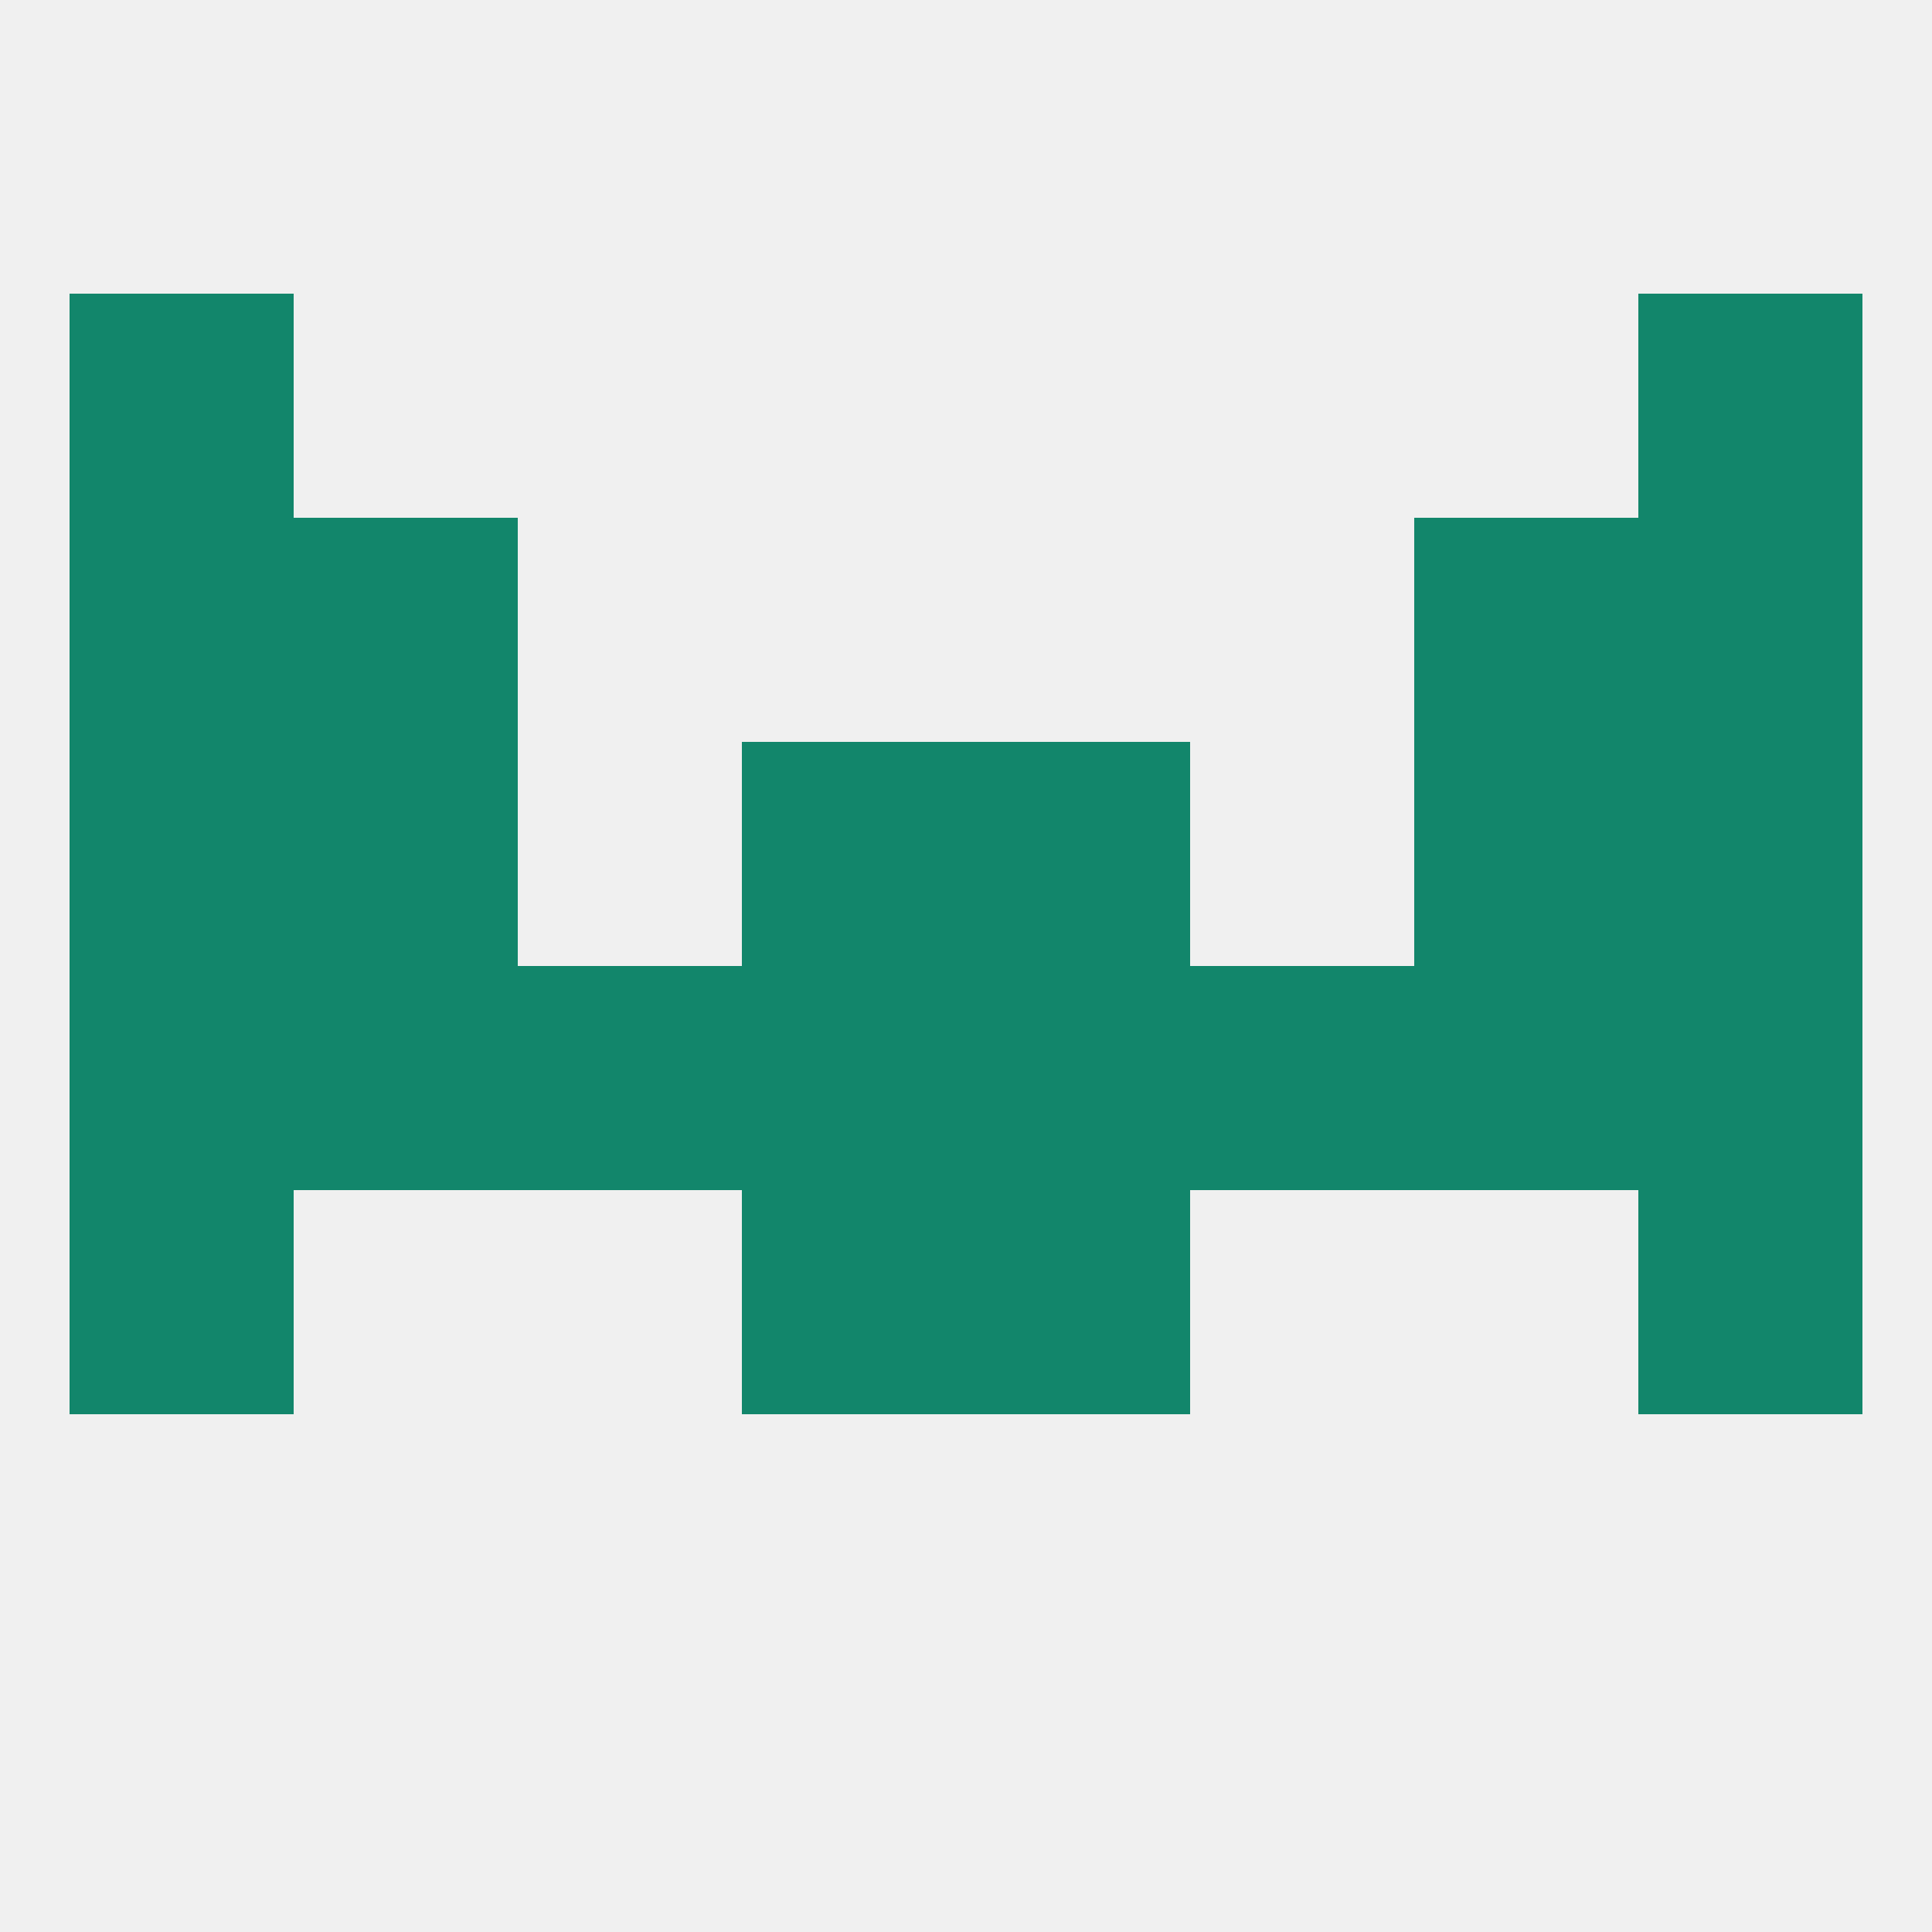
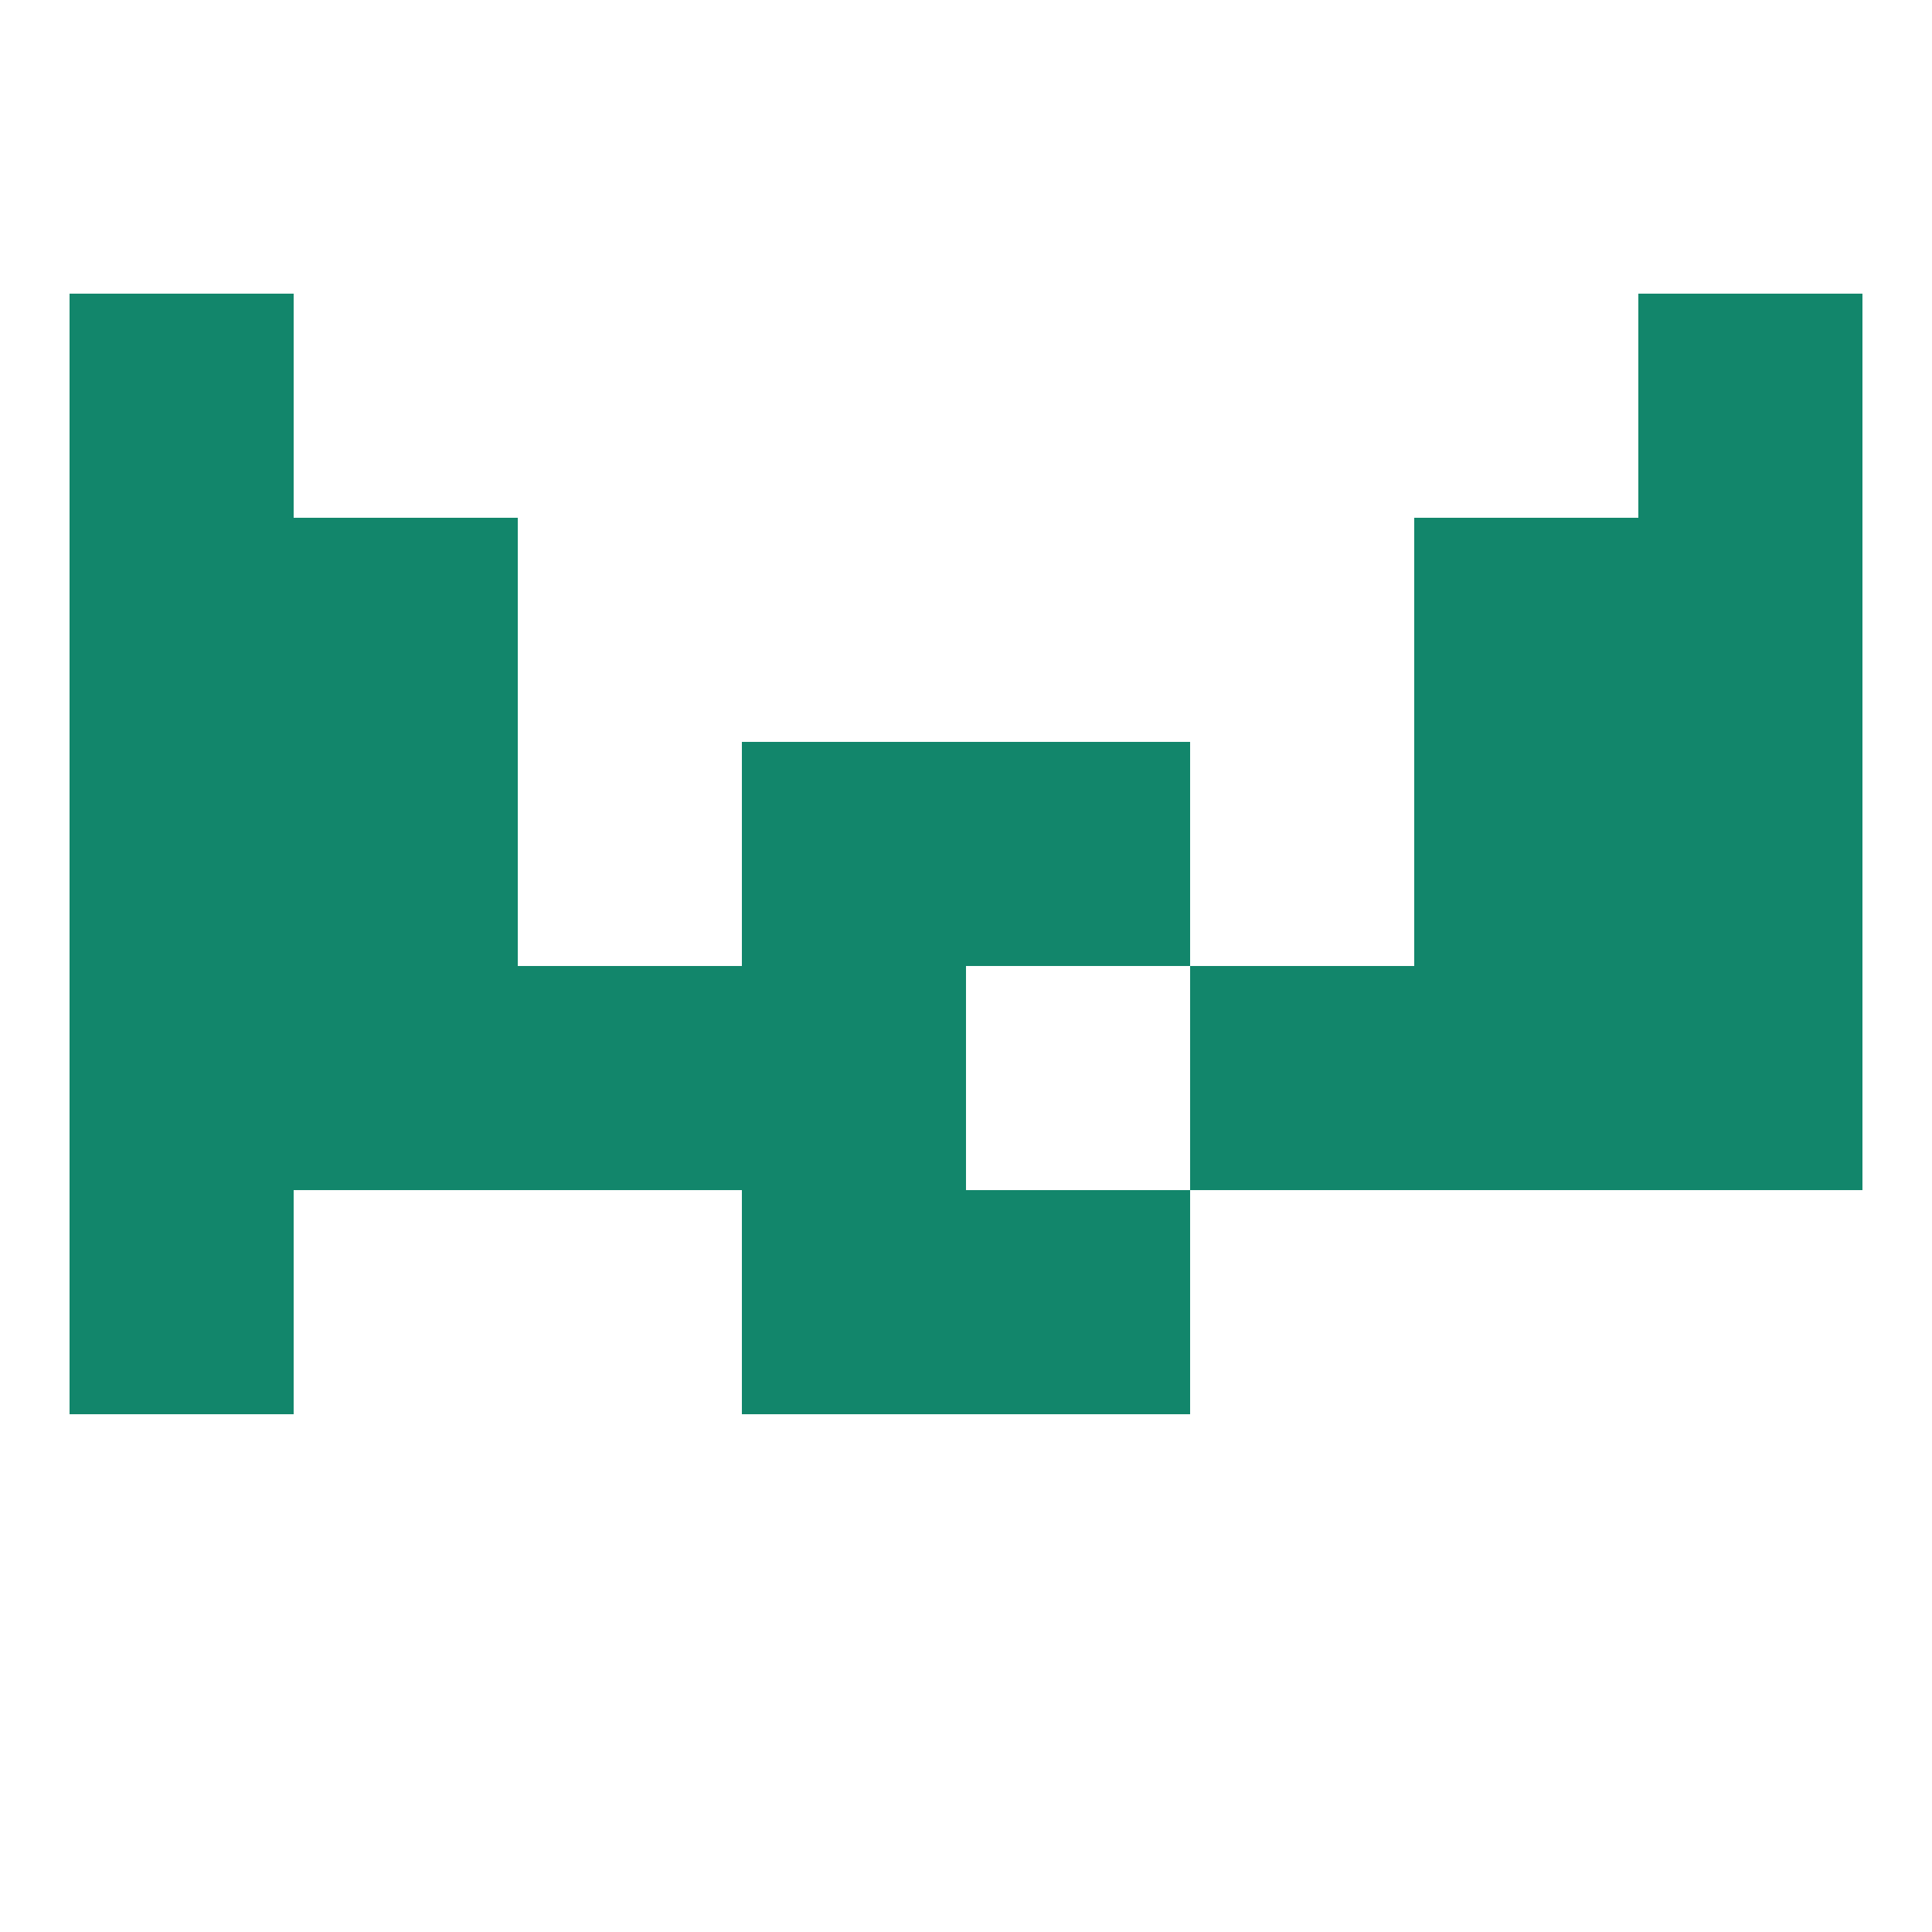
<svg xmlns="http://www.w3.org/2000/svg" version="1.1" baseprofile="full" width="250" height="250" viewBox="0 0 250 250">
-   <rect width="100%" height="100%" fill="rgba(240,240,240,255)" />
  <rect x="9" y="154" width="29" height="29" fill="rgba(18,134,107,255)" />
-   <rect x="212" y="154" width="29" height="29" fill="rgba(18,134,107,255)" />
  <rect x="96" y="154" width="29" height="29" fill="rgba(18,134,107,255)" />
  <rect x="125" y="154" width="29" height="29" fill="rgba(18,134,107,255)" />
  <rect x="212" y="96" width="29" height="29" fill="rgba(18,134,107,255)" />
  <rect x="38" y="96" width="29" height="29" fill="rgba(18,134,107,255)" />
  <rect x="183" y="96" width="29" height="29" fill="rgba(18,134,107,255)" />
  <rect x="96" y="96" width="29" height="29" fill="rgba(18,134,107,255)" />
  <rect x="125" y="96" width="29" height="29" fill="rgba(18,134,107,255)" />
  <rect x="9" y="96" width="29" height="29" fill="rgba(18,134,107,255)" />
  <rect x="9" y="67" width="29" height="29" fill="rgba(18,134,107,255)" />
  <rect x="212" y="67" width="29" height="29" fill="rgba(18,134,107,255)" />
  <rect x="38" y="67" width="29" height="29" fill="rgba(18,134,107,255)" />
  <rect x="183" y="67" width="29" height="29" fill="rgba(18,134,107,255)" />
  <rect x="9" y="38" width="29" height="29" fill="rgba(18,134,107,255)" />
  <rect x="212" y="38" width="29" height="29" fill="rgba(18,134,107,255)" />
  <rect x="9" y="125" width="29" height="29" fill="rgba(18,134,107,255)" />
  <rect x="212" y="125" width="29" height="29" fill="rgba(18,134,107,255)" />
  <rect x="96" y="125" width="29" height="29" fill="rgba(18,134,107,255)" />
-   <rect x="125" y="125" width="29" height="29" fill="rgba(18,134,107,255)" />
  <rect x="38" y="125" width="29" height="29" fill="rgba(18,134,107,255)" />
  <rect x="183" y="125" width="29" height="29" fill="rgba(18,134,107,255)" />
  <rect x="67" y="125" width="29" height="29" fill="rgba(18,134,107,255)" />
  <rect x="154" y="125" width="29" height="29" fill="rgba(18,134,107,255)" />
</svg>